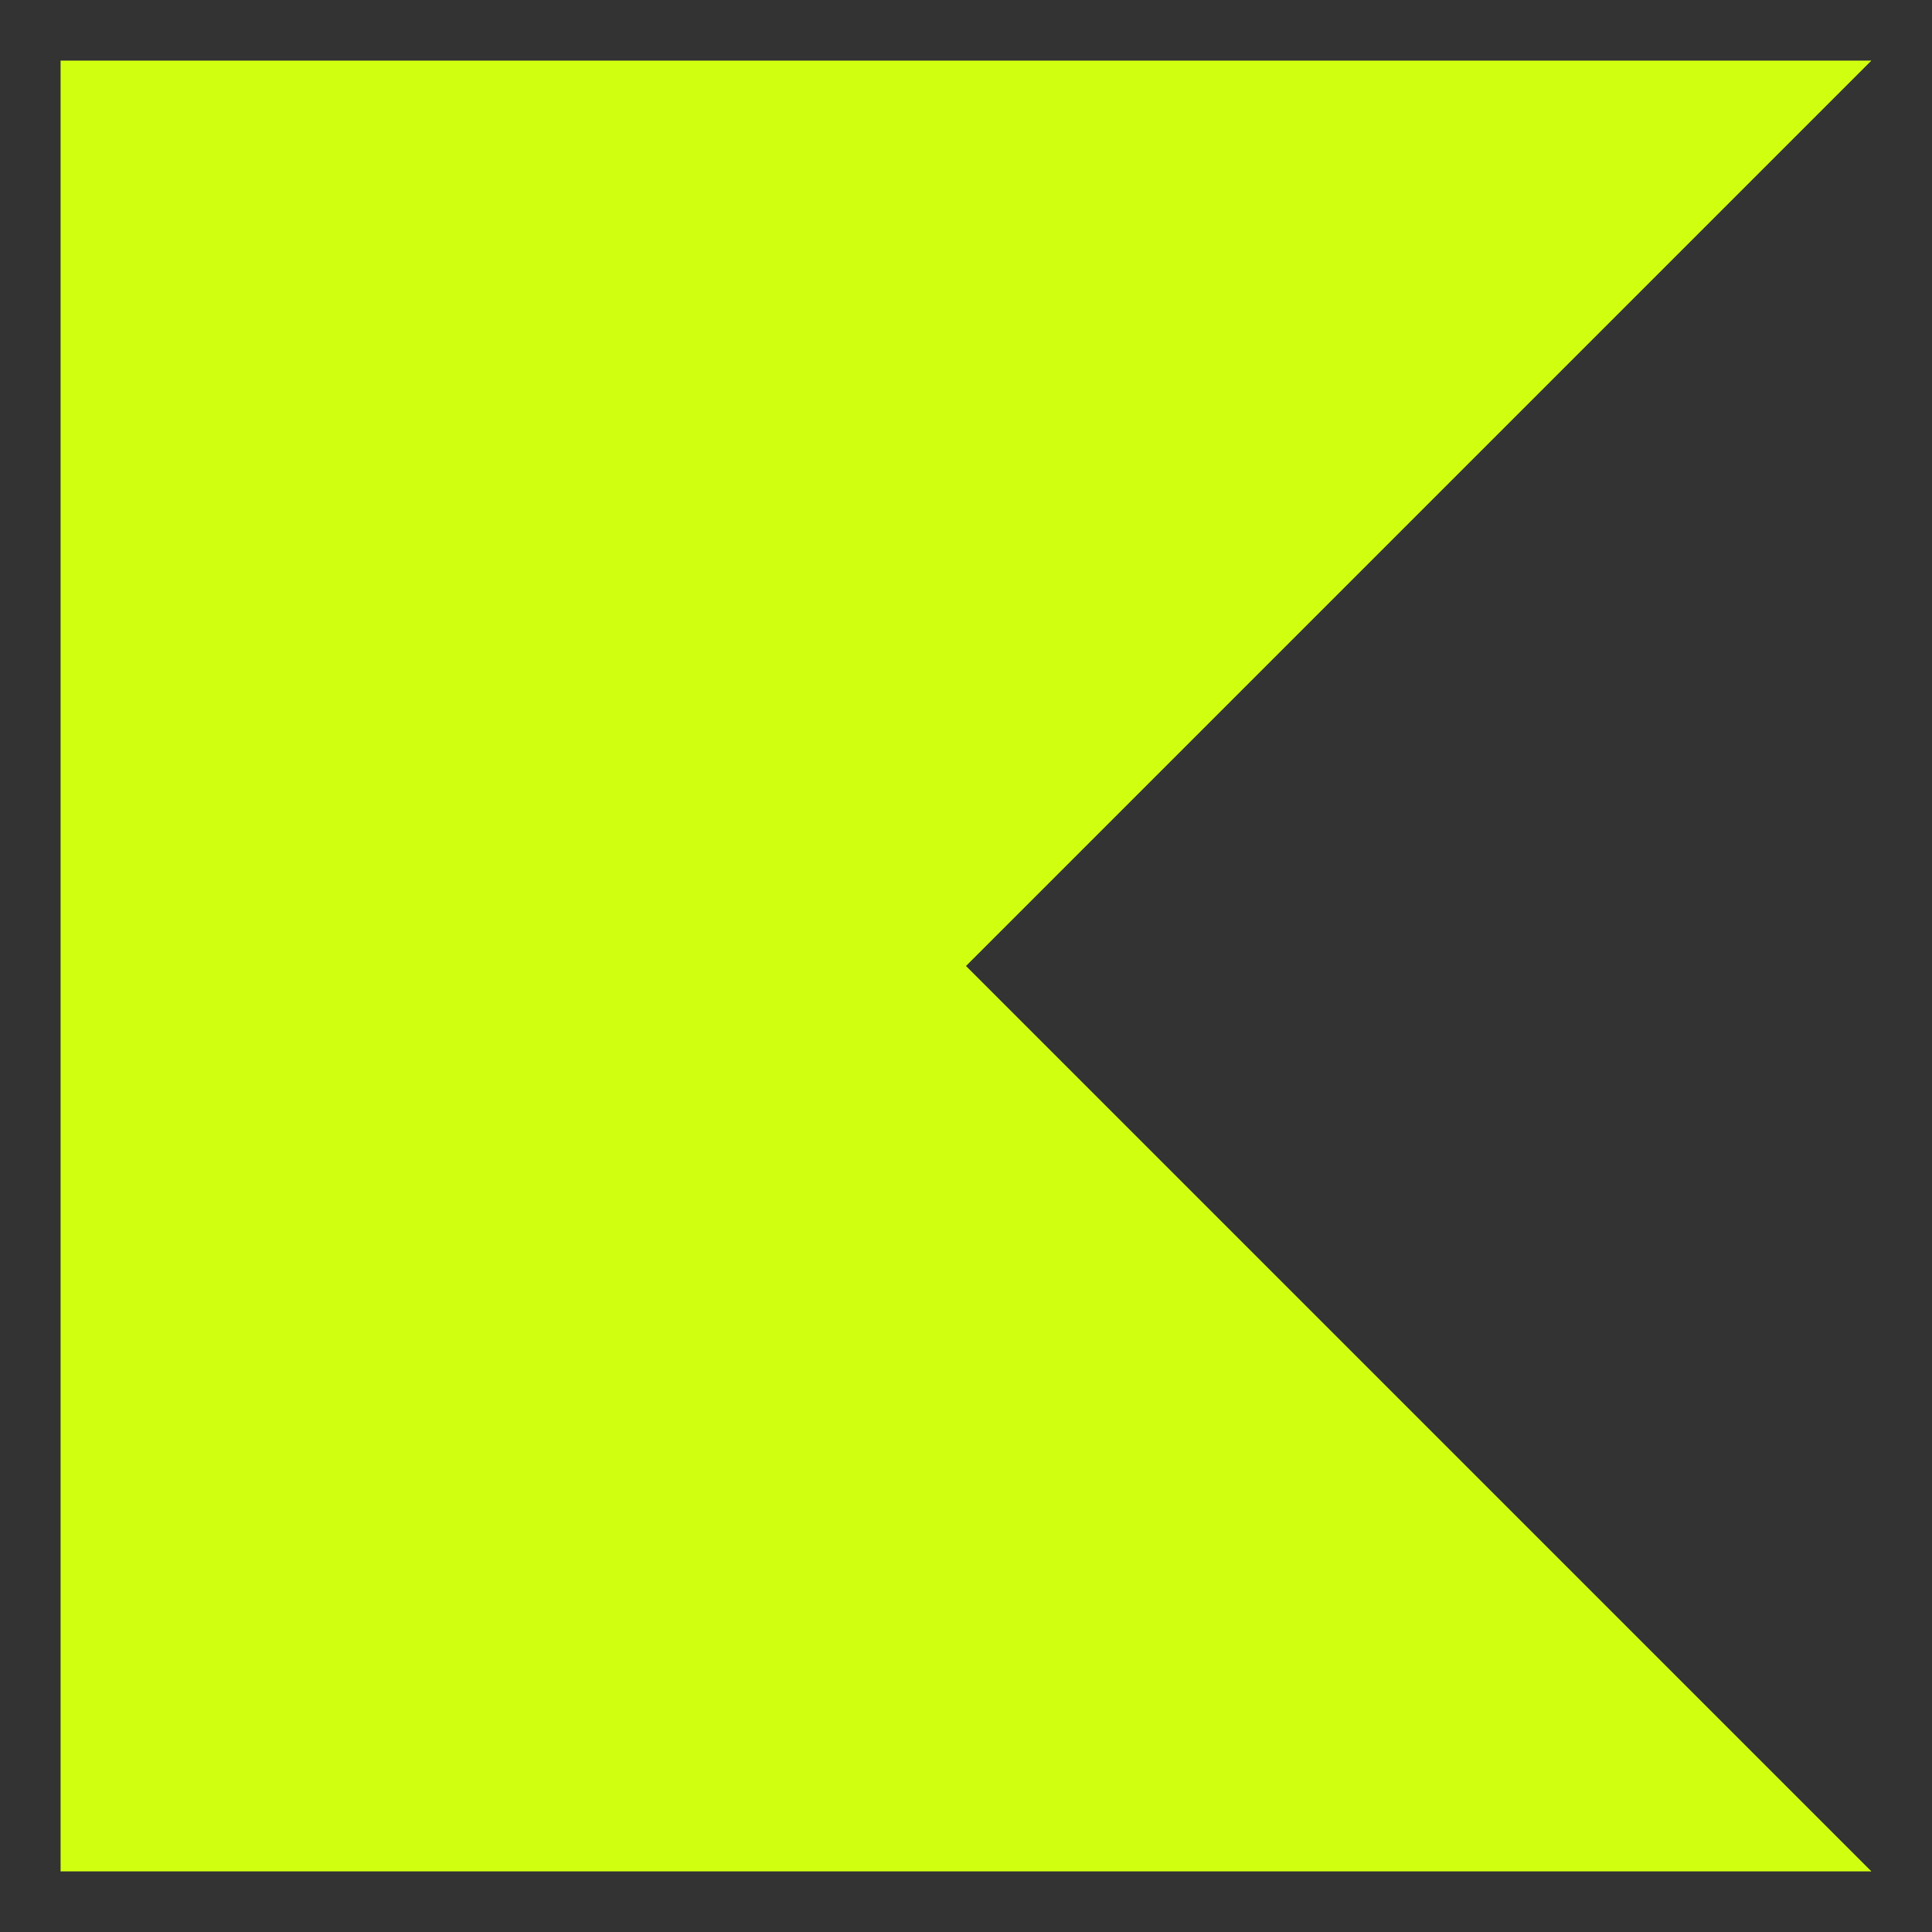
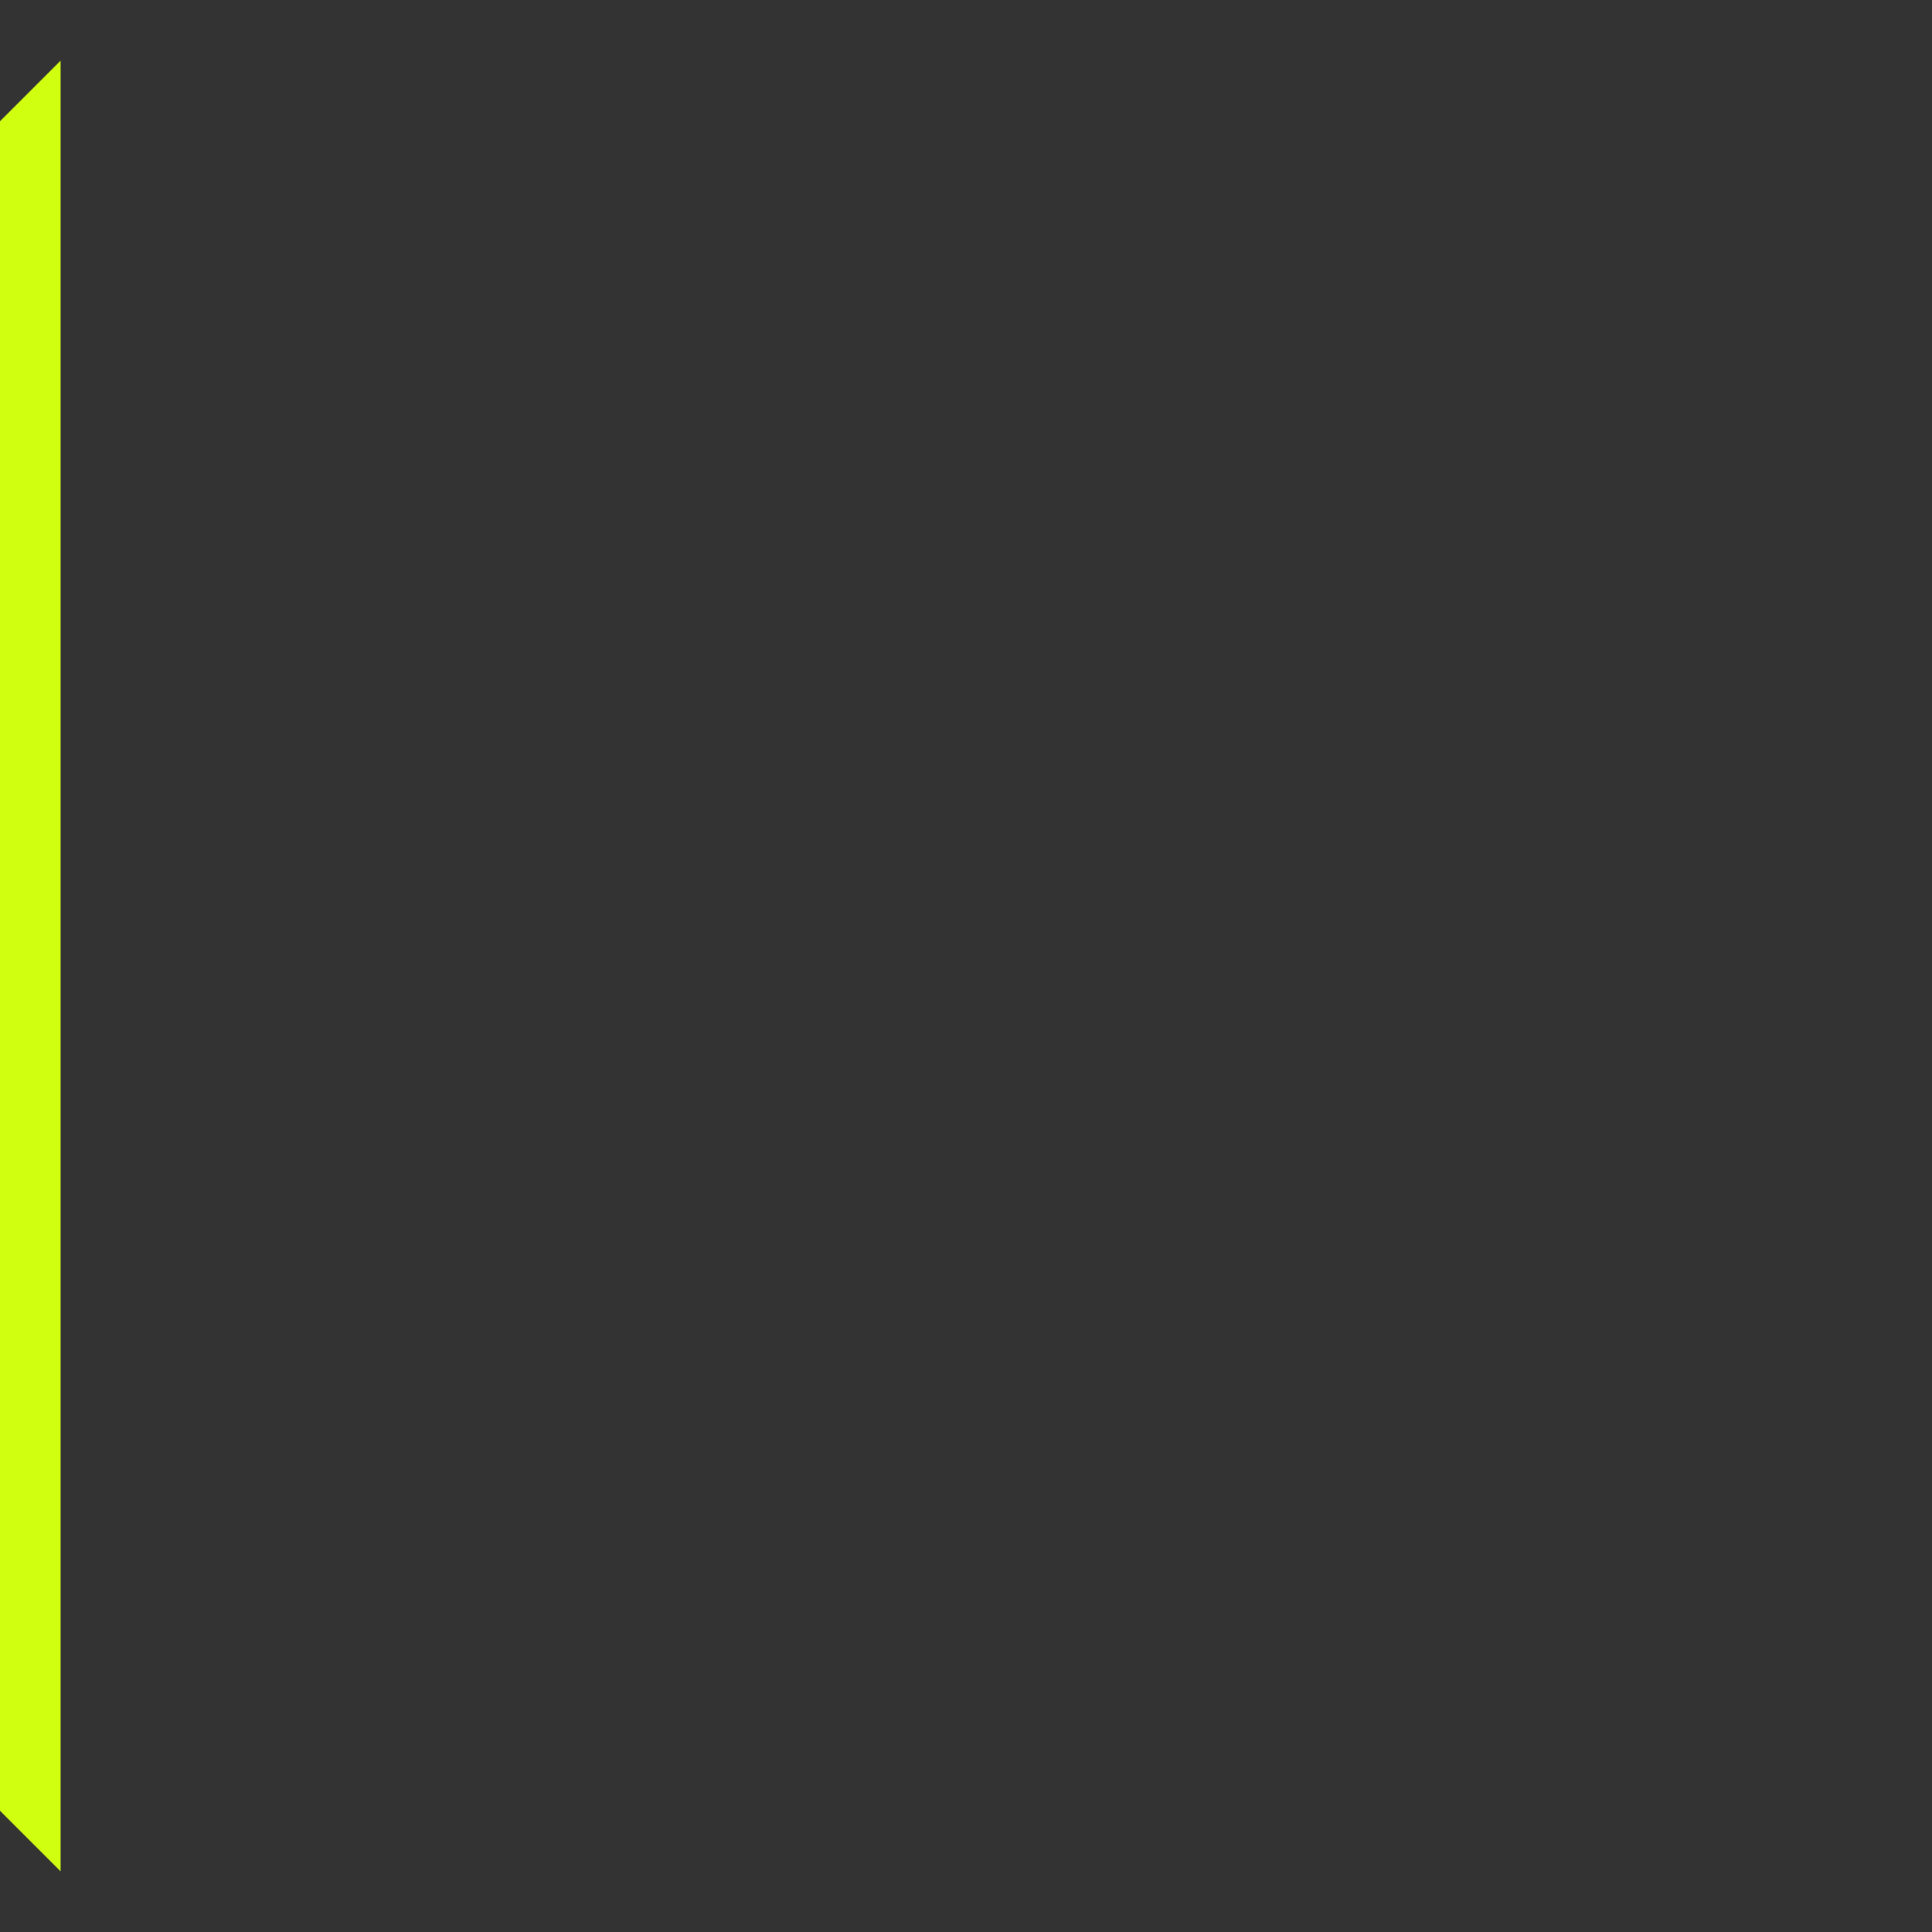
<svg xmlns="http://www.w3.org/2000/svg" fill="#d0ff10" width="800px" height="800px" viewBox="0 0 32 32" version="1.1">
  <rect x="0" y="0" width="32" height="32" fill="#333333" stroke="none" />
  <title>kotlin</title>
-   <path d="M30.996 30.996h-29.992v-29.992h29.992l-14.996 14.996 14.996 14.996z" />
+   <path d="M30.996 30.996h-29.992v-29.992l-14.996 14.996 14.996 14.996z" />
</svg>